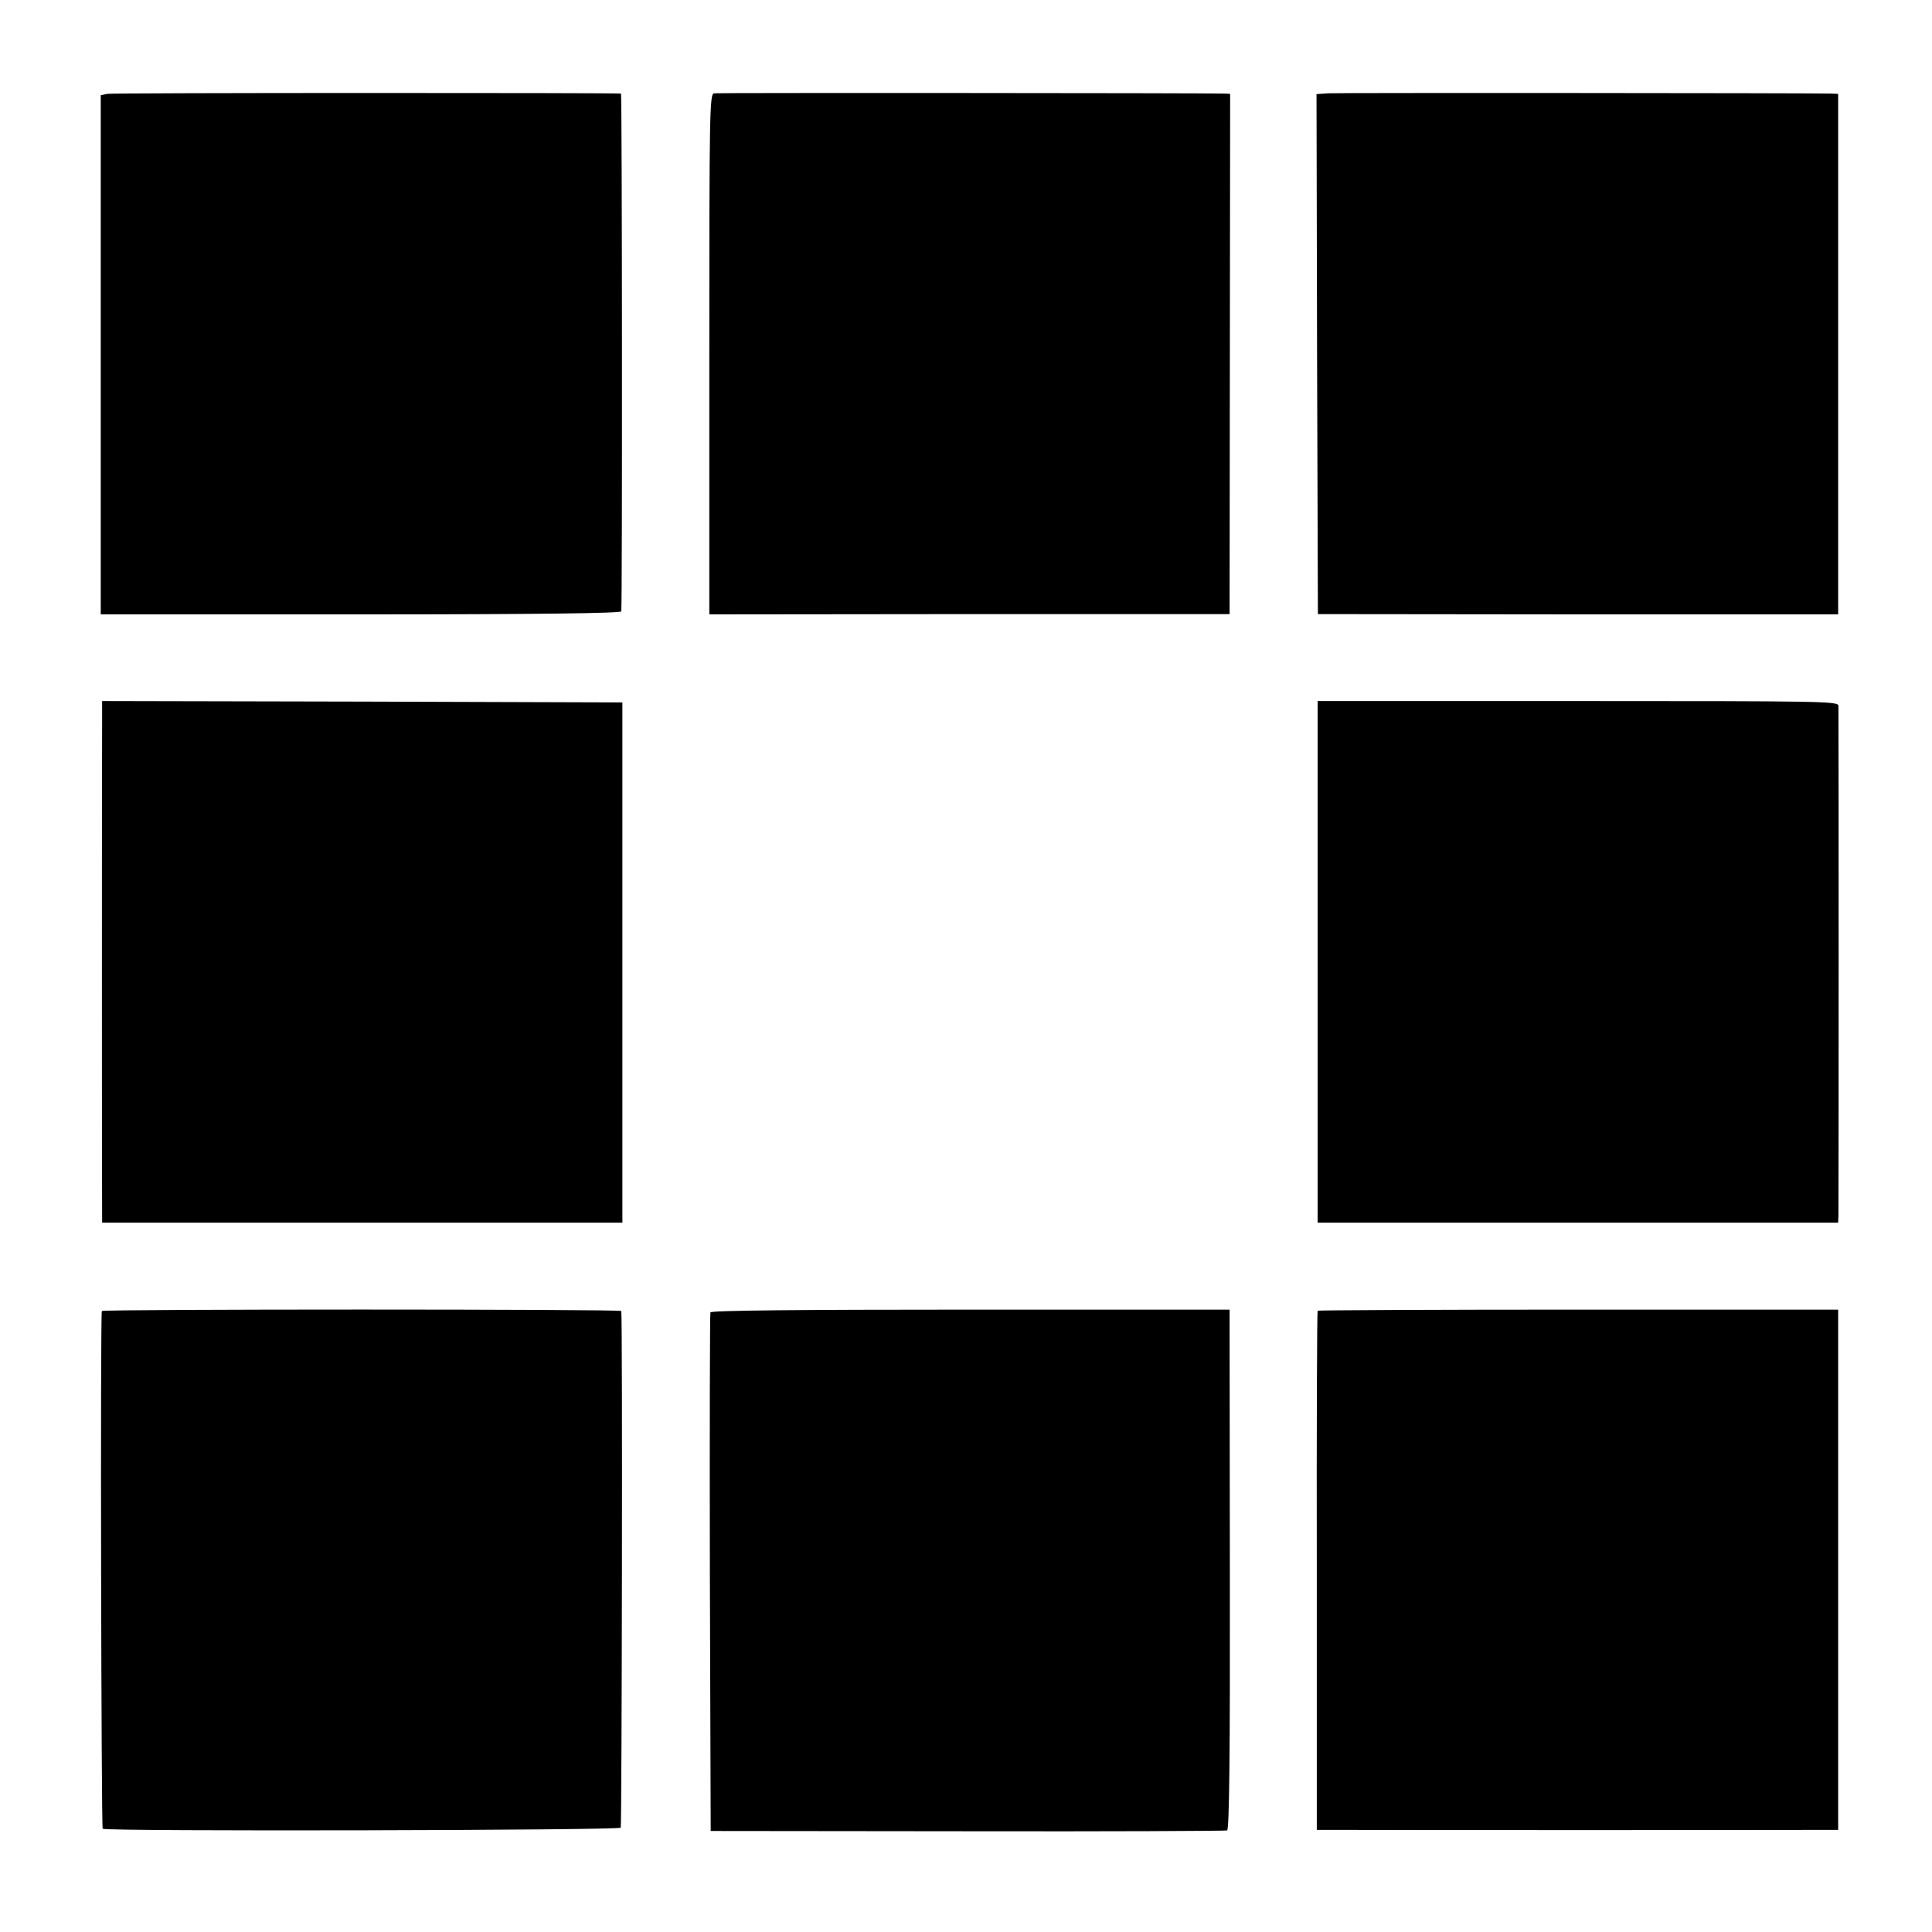
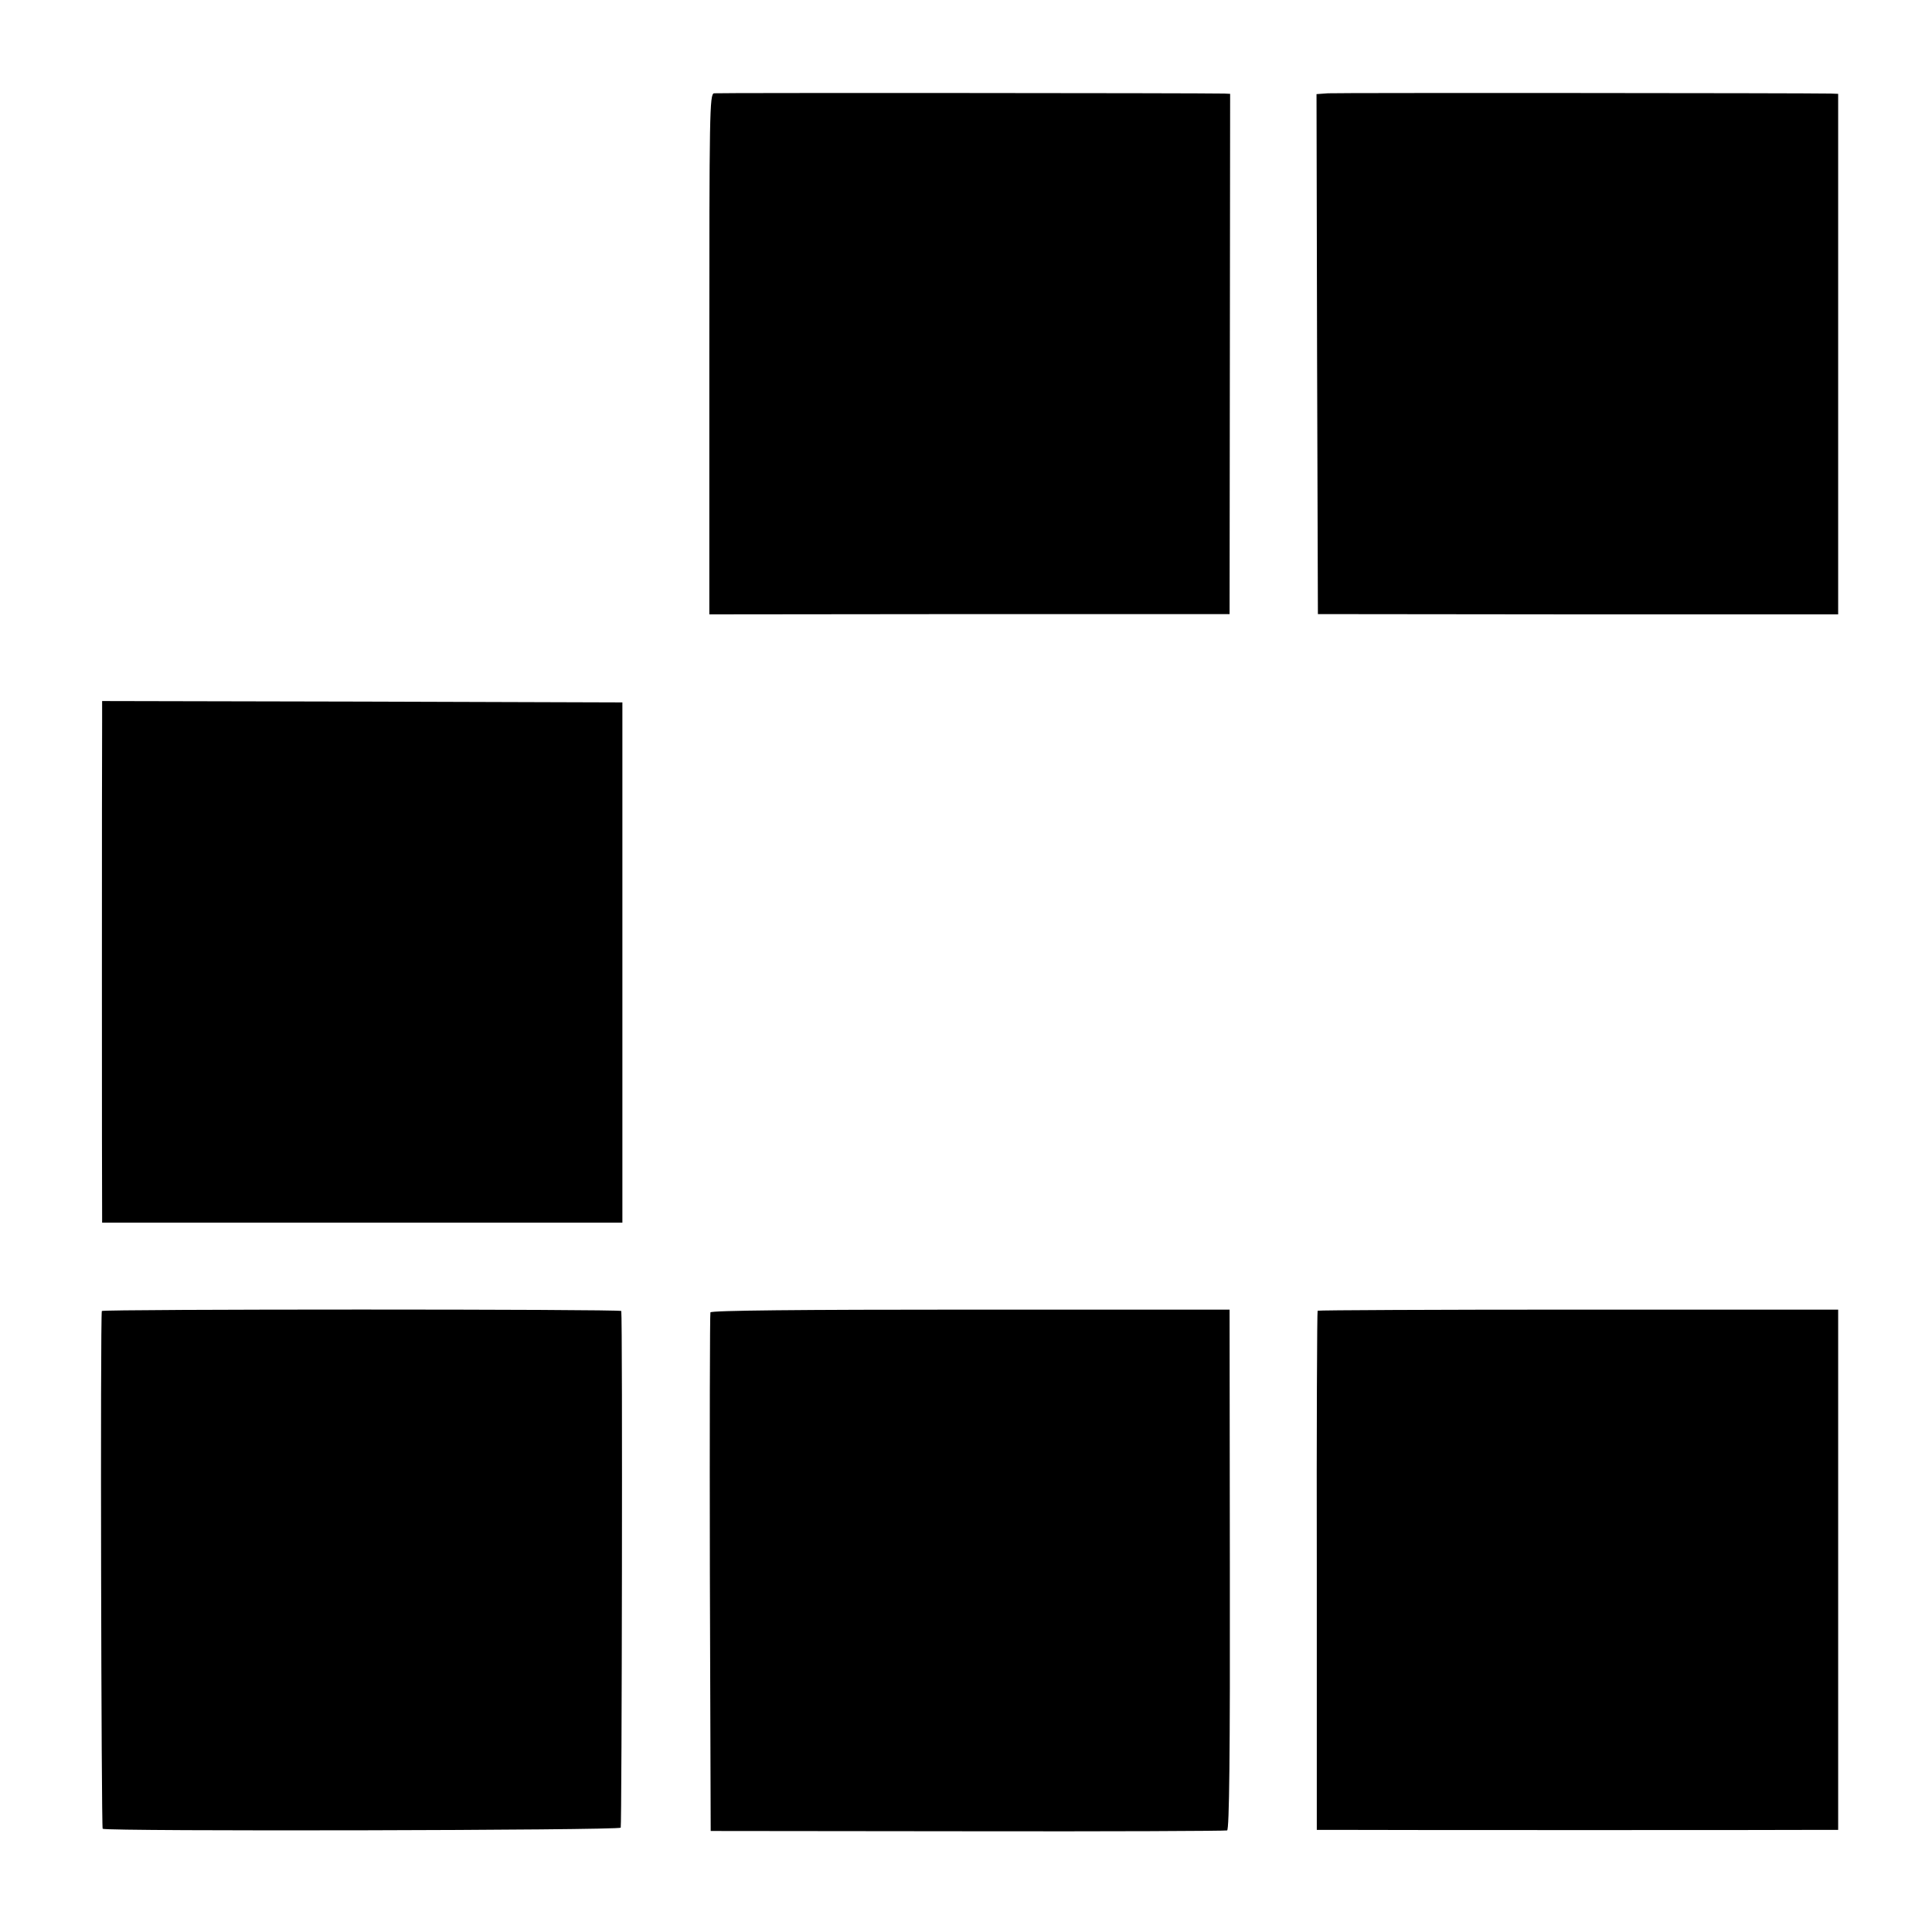
<svg xmlns="http://www.w3.org/2000/svg" version="1.0" width="700pt" height="700pt" viewBox="0 0 700 700" preserveAspectRatio="xMidYMid meet">
  <g transform="translate(0,700) scale(0.1,-0.1)" fill="#000000" stroke="none">
-     <path d="M389 6660 l-24 -5 0 -940 0 -941 943 0 c639 0 942 4 943 11 4 44 3 1875 -1 1876 -29 3 -1842 3 -1861 -1z" />
    <path d="M2587 6662 c-16 -3 -17 -71 -17 -946 l0 -942 943 1 942 0 1 943 1 942 -21 1 c-82 2 -1836 3 -1849 1z" />
    <path d="M4812 6662 l-42 -3 2 -942 3 -942 943 -1 942 0 0 943 0 943 -27 1 c-96 2 -1786 3 -1821 1z" />
    <path d="M370 4383 c-1 -87 -1 -1755 0 -1790 l0 -23 943 0 942 0 0 943 0 942 -942 3 -943 2 0 -77z" />
-     <path d="M4774 3515 l0 -945 943 0 943 0 1 28 c1 35 1 1821 0 1845 -1 16 -53 17 -944 17 l-943 0 0 -945z" />
    <path d="M369 2250 c-6 -25 -2 -1873 3 -1876 17 -10 1871 -6 1877 4 4 8 7 1846 2 1872 -1 7 -1881 7 -1882 0z" />
    <path d="M2574 2245 c-2 -5 -3 -431 -2 -945 l3 -934 930 -1 c512 -1 935 1 941 3 8 2 11 272 10 945 l-1 942 -939 0 c-618 0 -940 -3 -942 -10z" />
    <path d="M4774 2251 c-2 -2 -4 -426 -3 -943 l0 -938 77 0 c132 -1 1673 -1 1745 0 l67 0 0 943 0 942 -941 0 c-517 0 -942 -2 -945 -4z" />
  </g>
</svg>